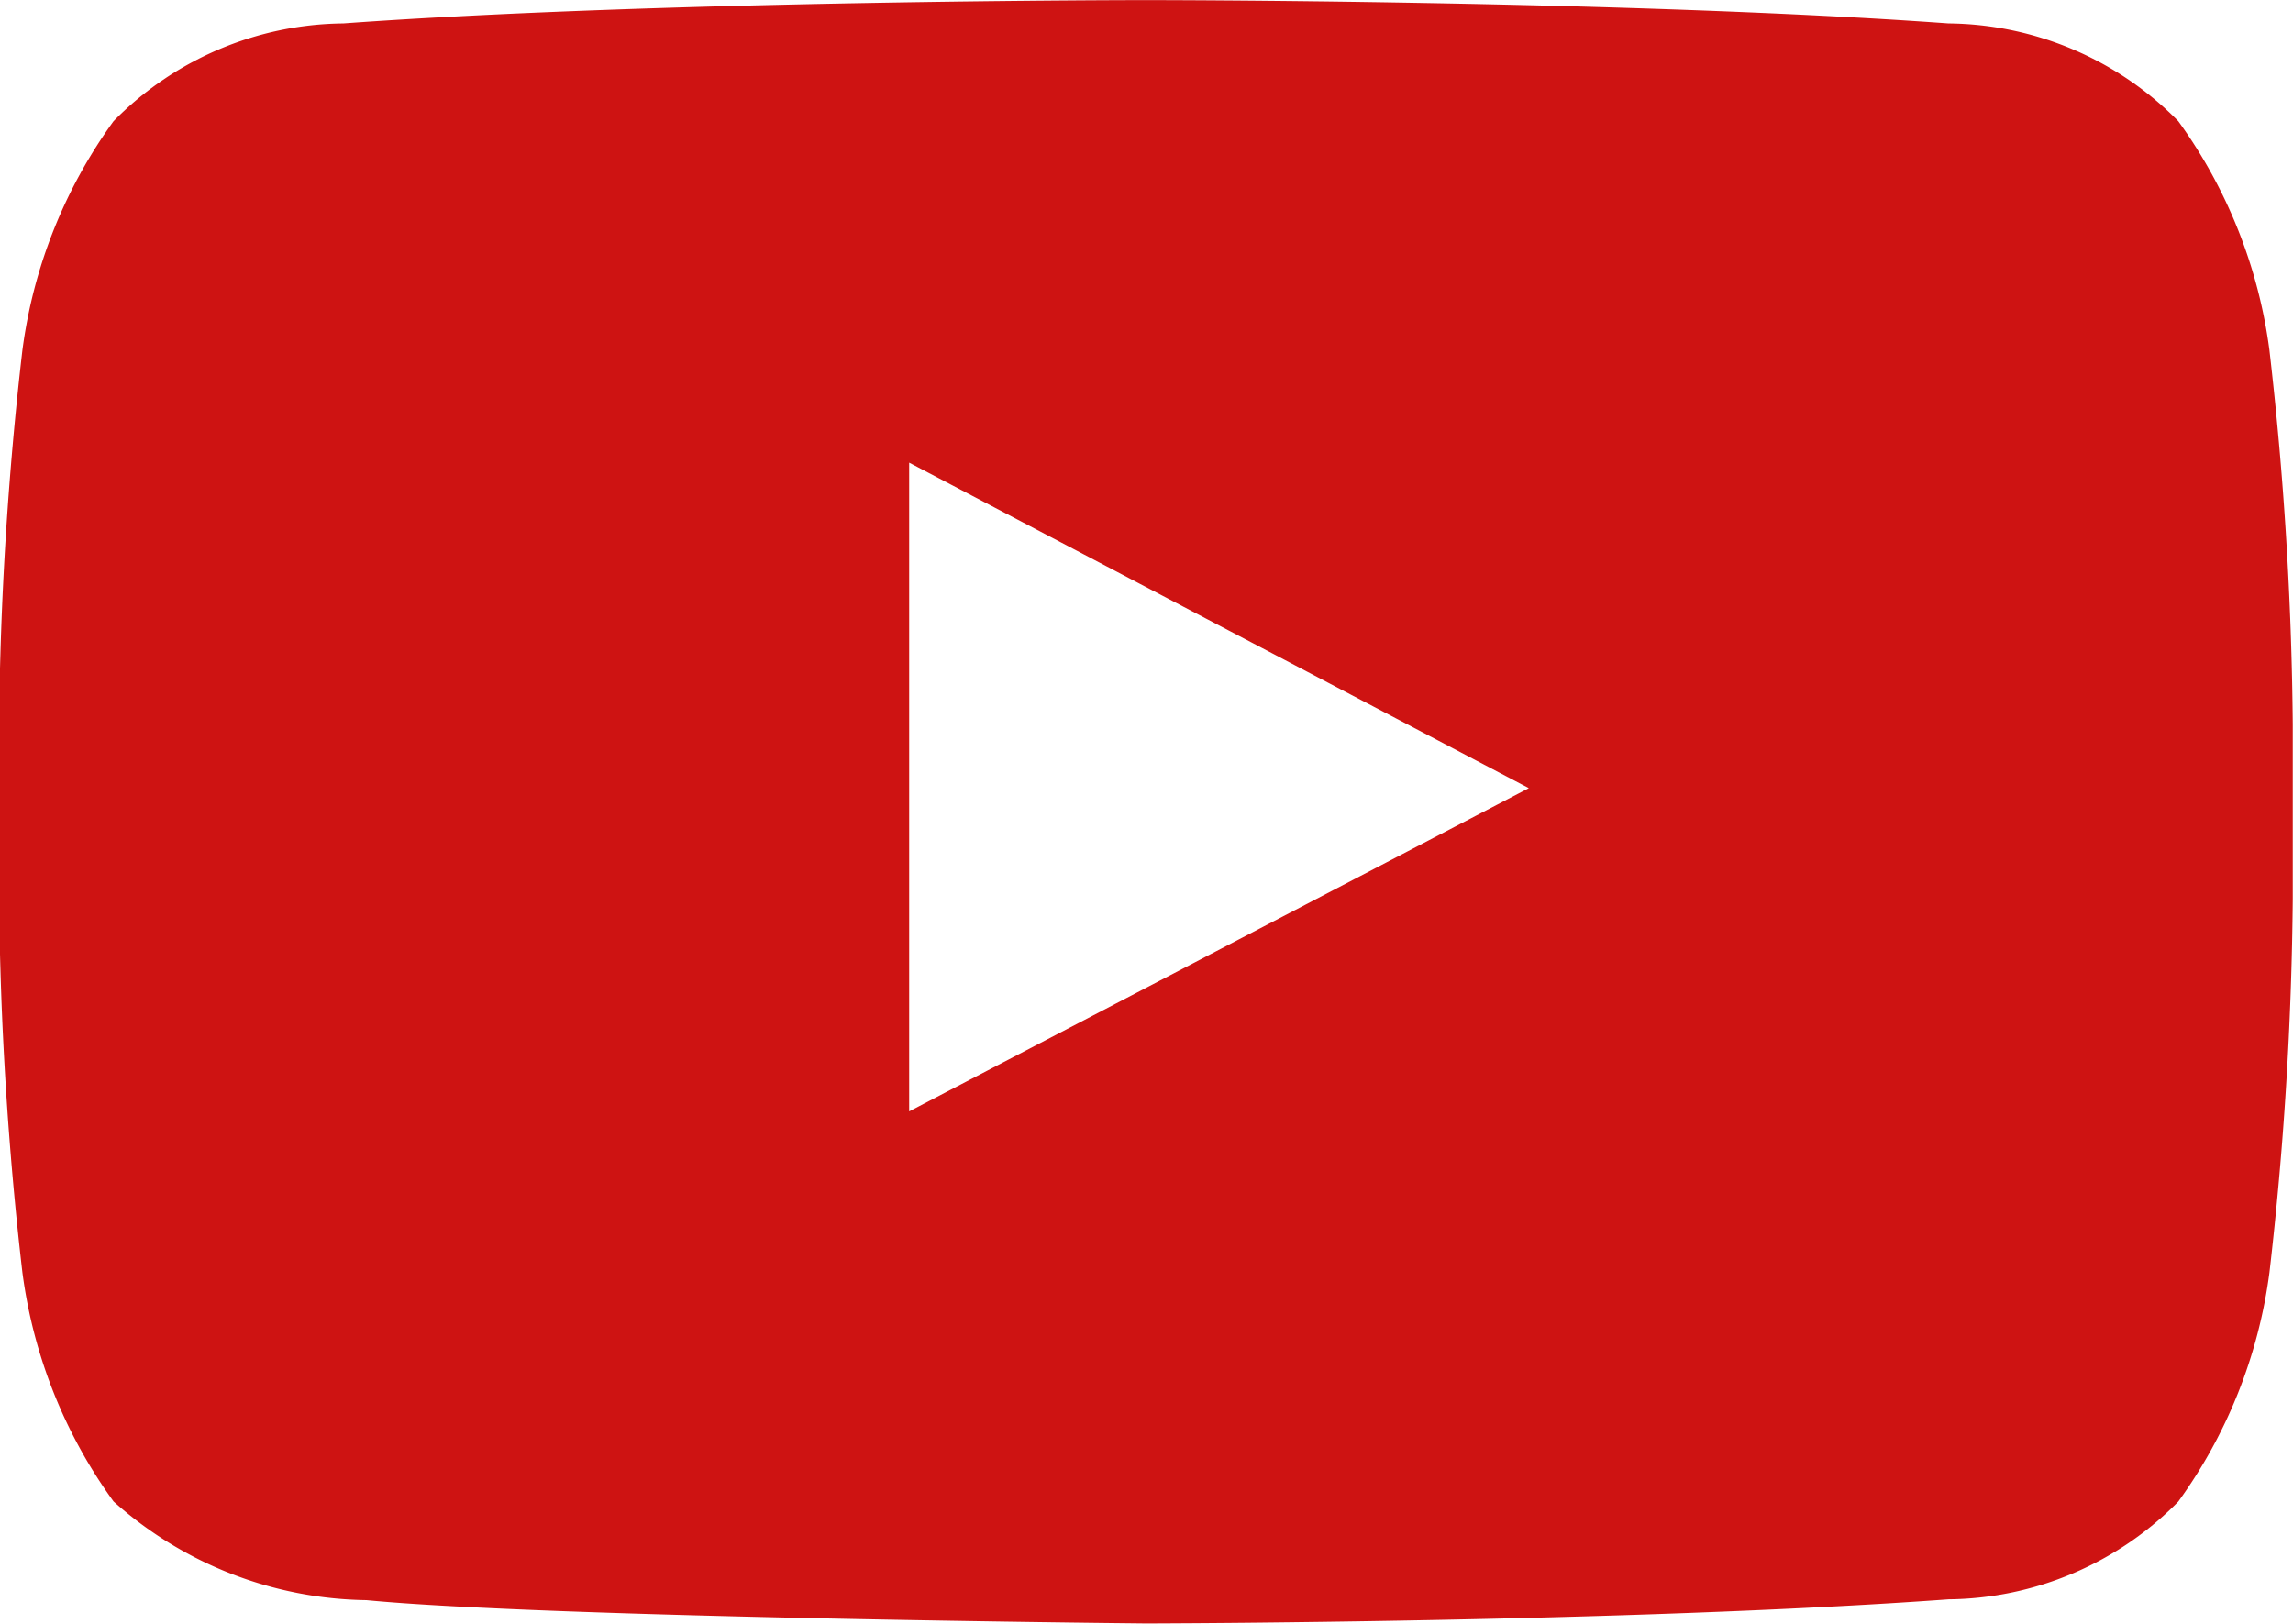
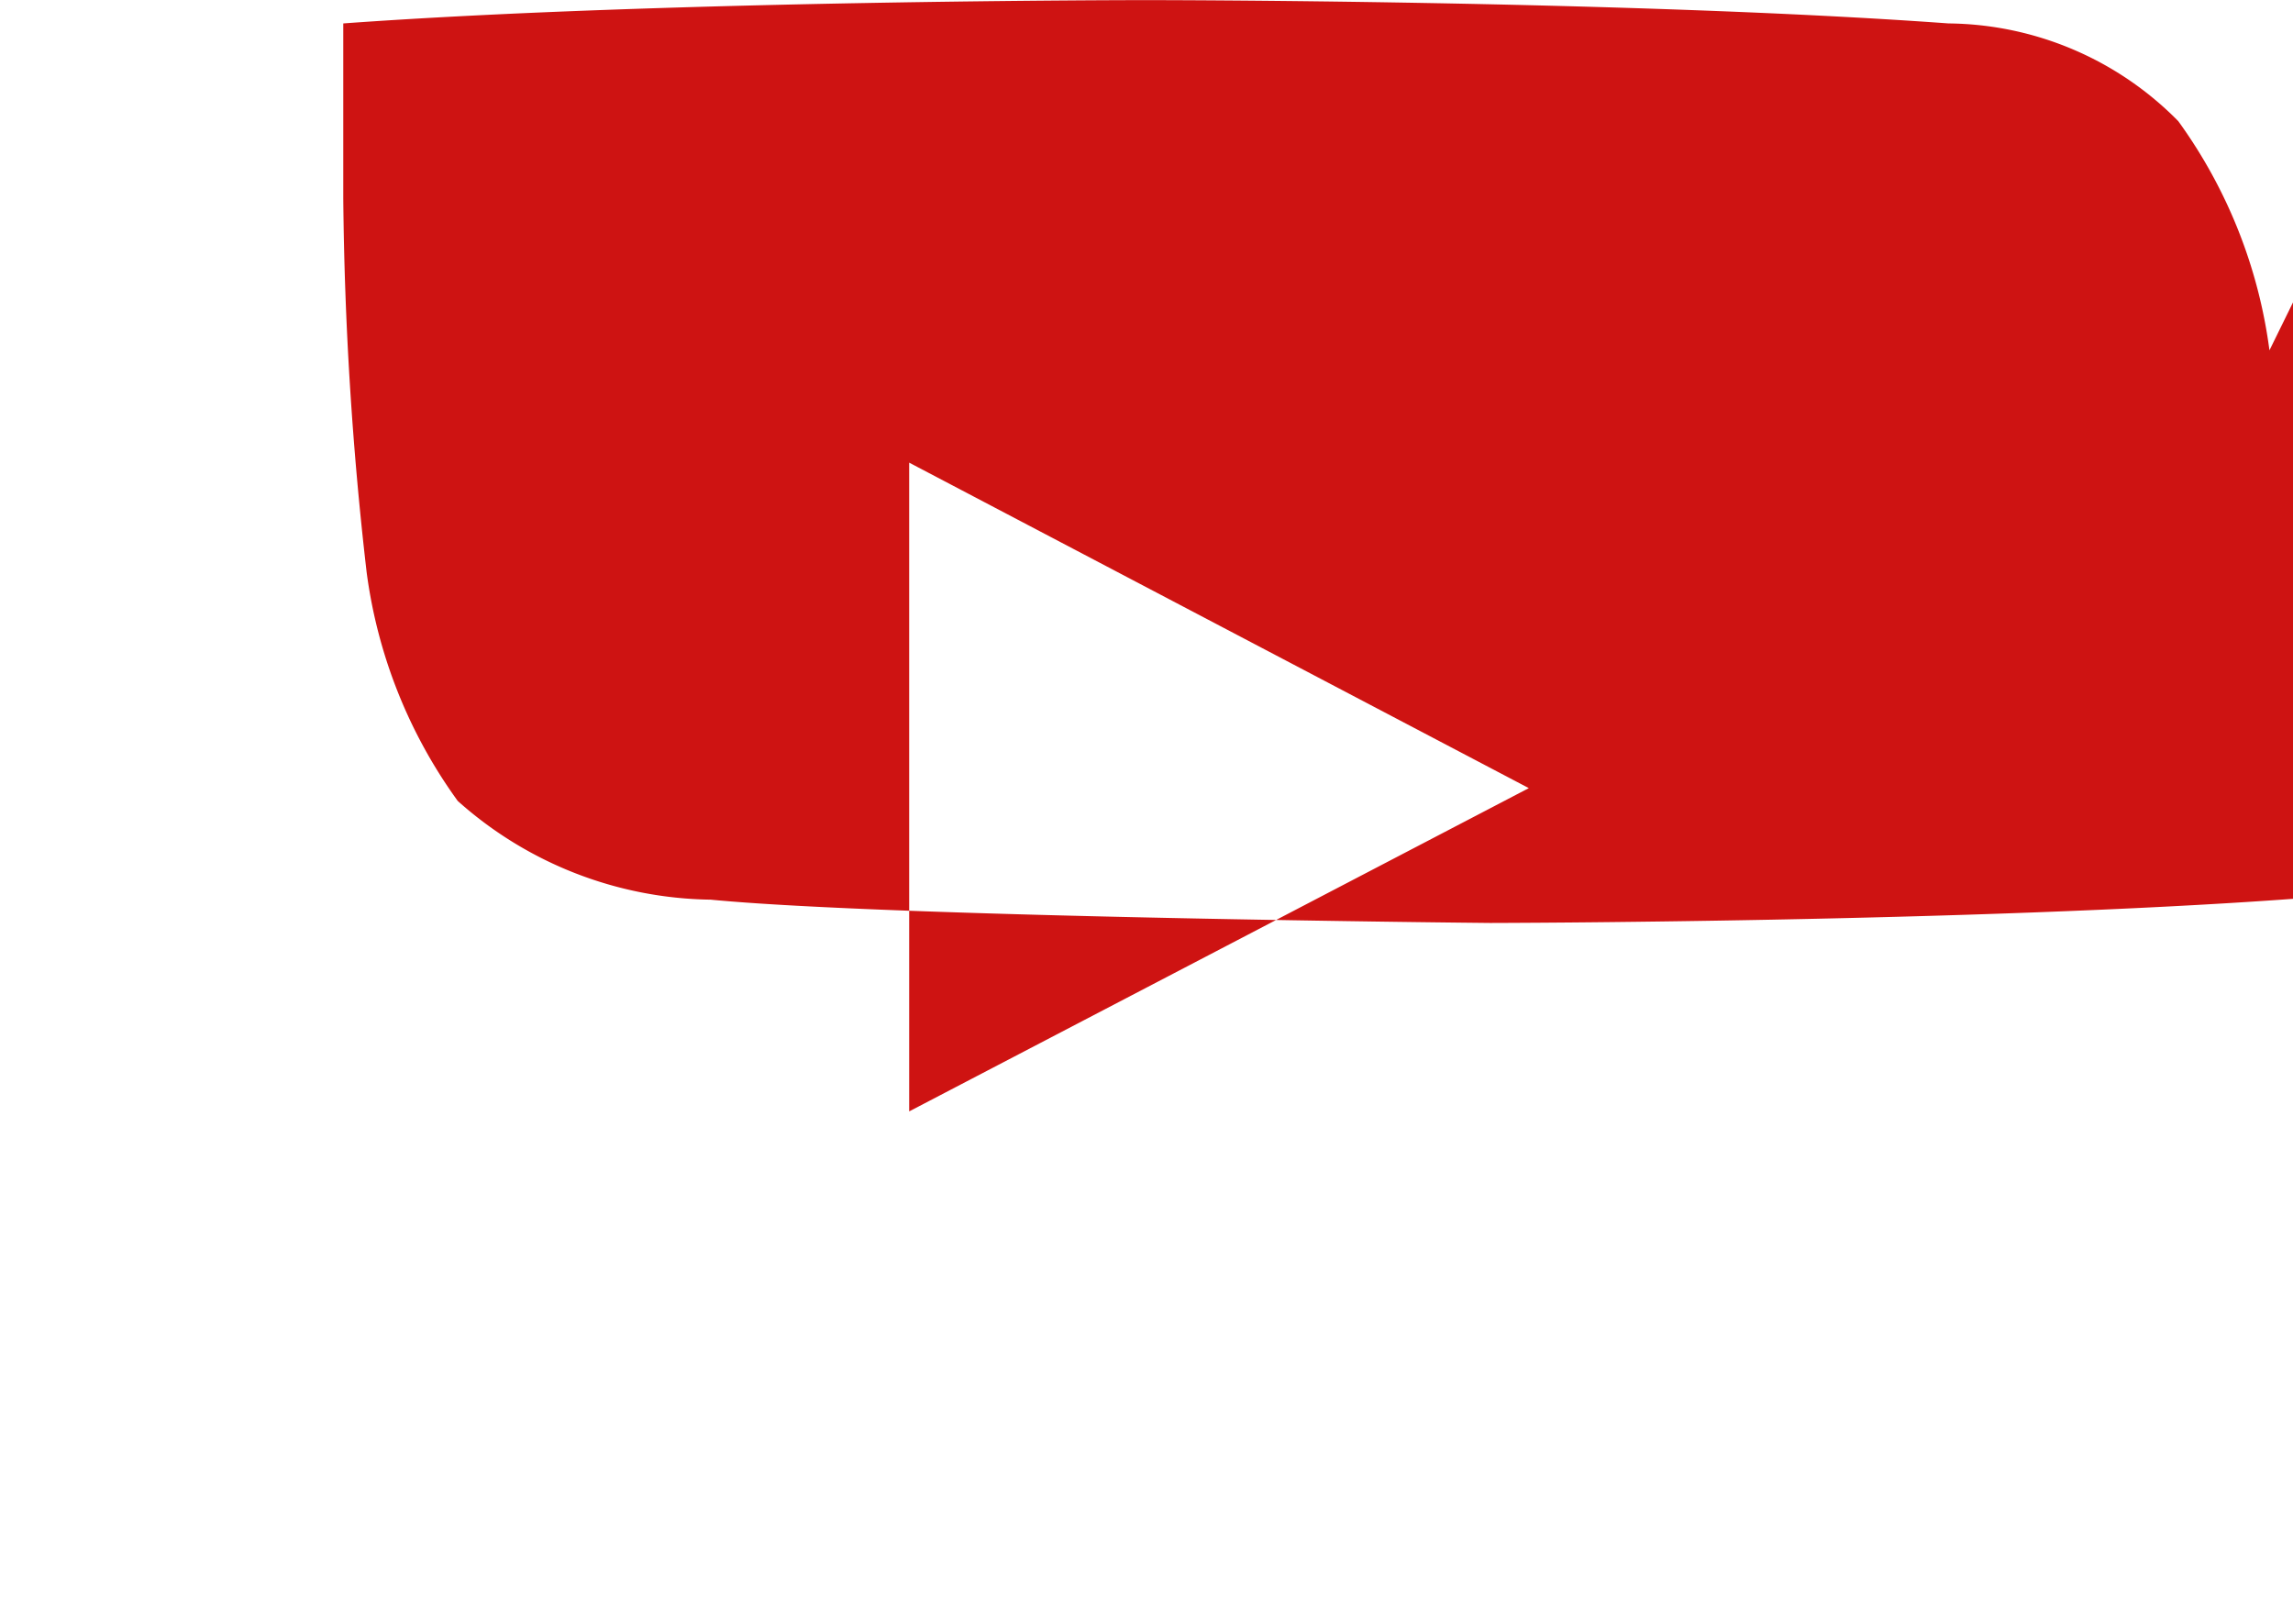
<svg xmlns="http://www.w3.org/2000/svg" id="Icons" width="19.672" height="13.934" viewBox="0 0 19.672 13.934">
  <g id="Color-">
-     <path id="Youtube" d="M207.8,377.537V371.97l5.316,2.793Zm11.67-6.531a4.305,4.305,0,0,0-.782-1.966,2.8,2.8,0,0,0-1.971-.839c-2.753-.2-6.882-.2-6.882-.2h-.008s-4.129,0-6.882.2a2.8,2.8,0,0,0-1.971.839,4.3,4.3,0,0,0-.782,1.966,30.185,30.185,0,0,0-.2,3.206v1.5a30.162,30.162,0,0,0,.2,3.206,4.3,4.3,0,0,0,.782,1.966,3.32,3.32,0,0,0,2.169.847c1.574.152,6.688.2,6.688.2s4.134-.006,6.886-.207a2.8,2.8,0,0,0,1.971-.839,4.305,4.305,0,0,0,.782-1.966,30.162,30.162,0,0,0,.2-3.206v-1.5a30.185,30.185,0,0,0-.2-3.206Z" transform="translate(-200 -368)" fill="#ce1312" fill-rule="evenodd" />
+     <path id="Youtube" d="M207.8,377.537V371.97l5.316,2.793Zm11.67-6.531a4.305,4.305,0,0,0-.782-1.966,2.8,2.8,0,0,0-1.971-.839c-2.753-.2-6.882-.2-6.882-.2h-.008s-4.129,0-6.882.2v1.5a30.162,30.162,0,0,0,.2,3.206,4.3,4.3,0,0,0,.782,1.966,3.32,3.32,0,0,0,2.169.847c1.574.152,6.688.2,6.688.2s4.134-.006,6.886-.207a2.8,2.8,0,0,0,1.971-.839,4.305,4.305,0,0,0,.782-1.966,30.162,30.162,0,0,0,.2-3.206v-1.5a30.185,30.185,0,0,0-.2-3.206Z" transform="translate(-200 -368)" fill="#ce1312" fill-rule="evenodd" />
  </g>
</svg>